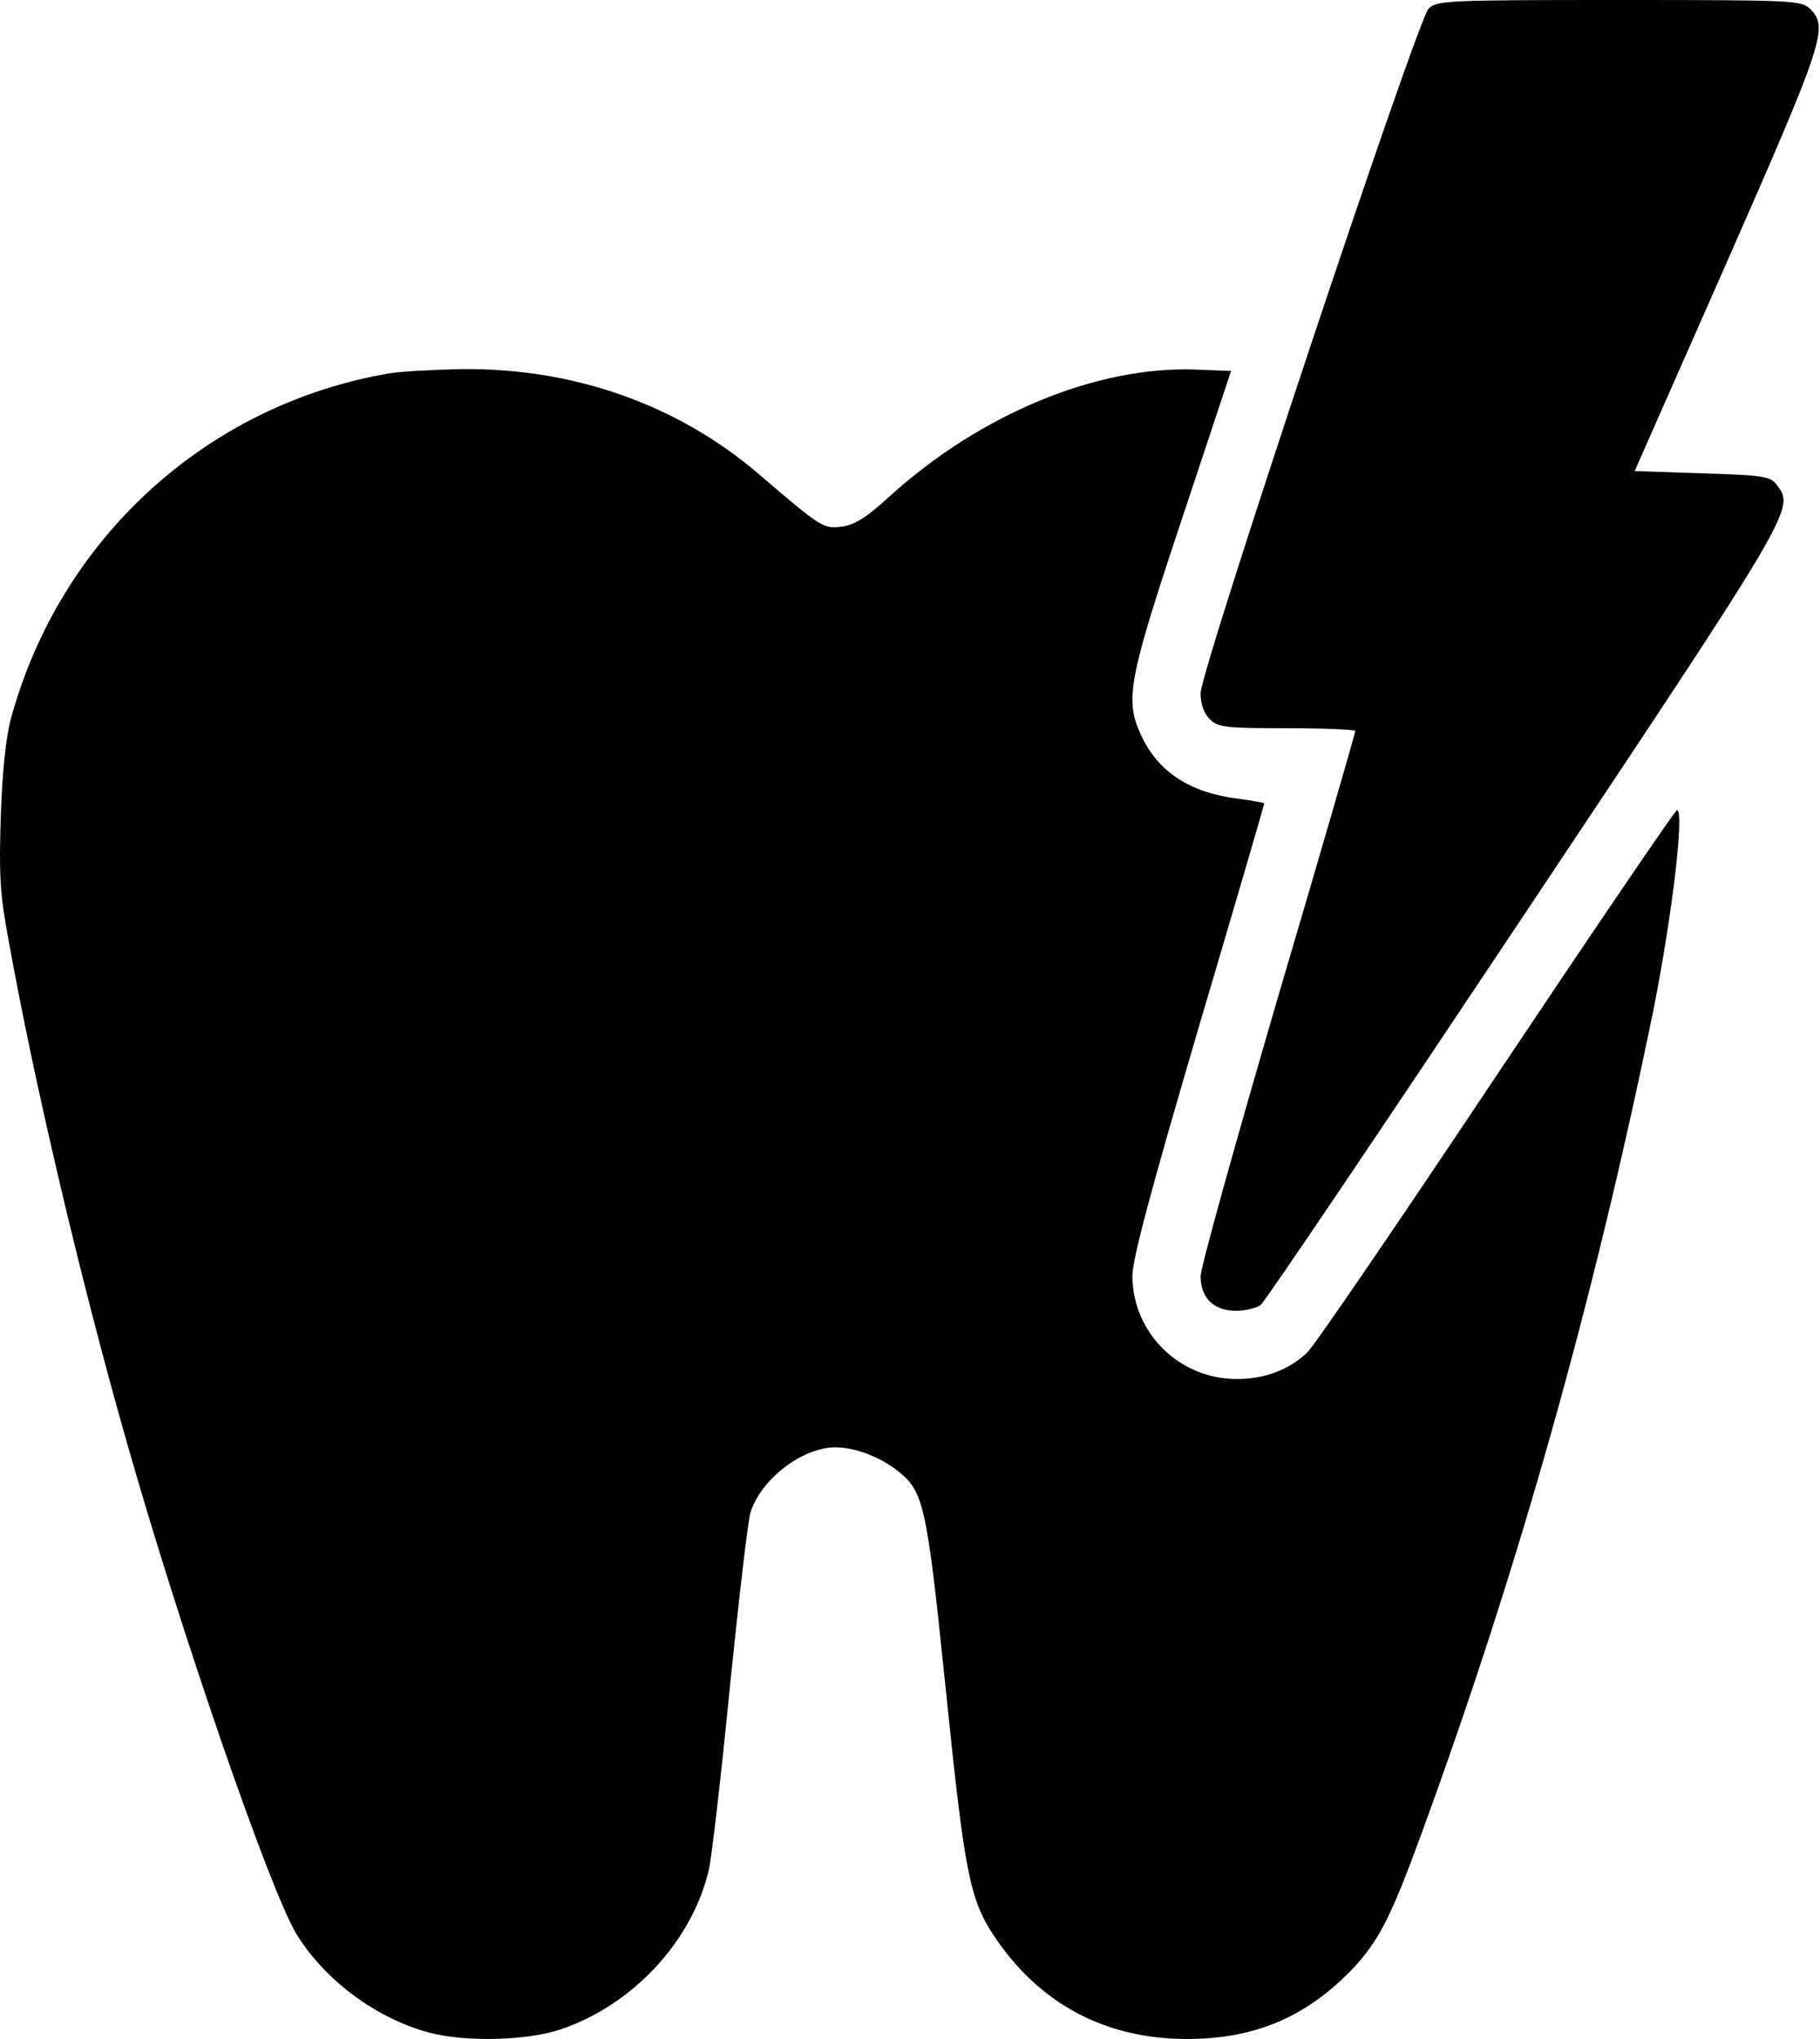
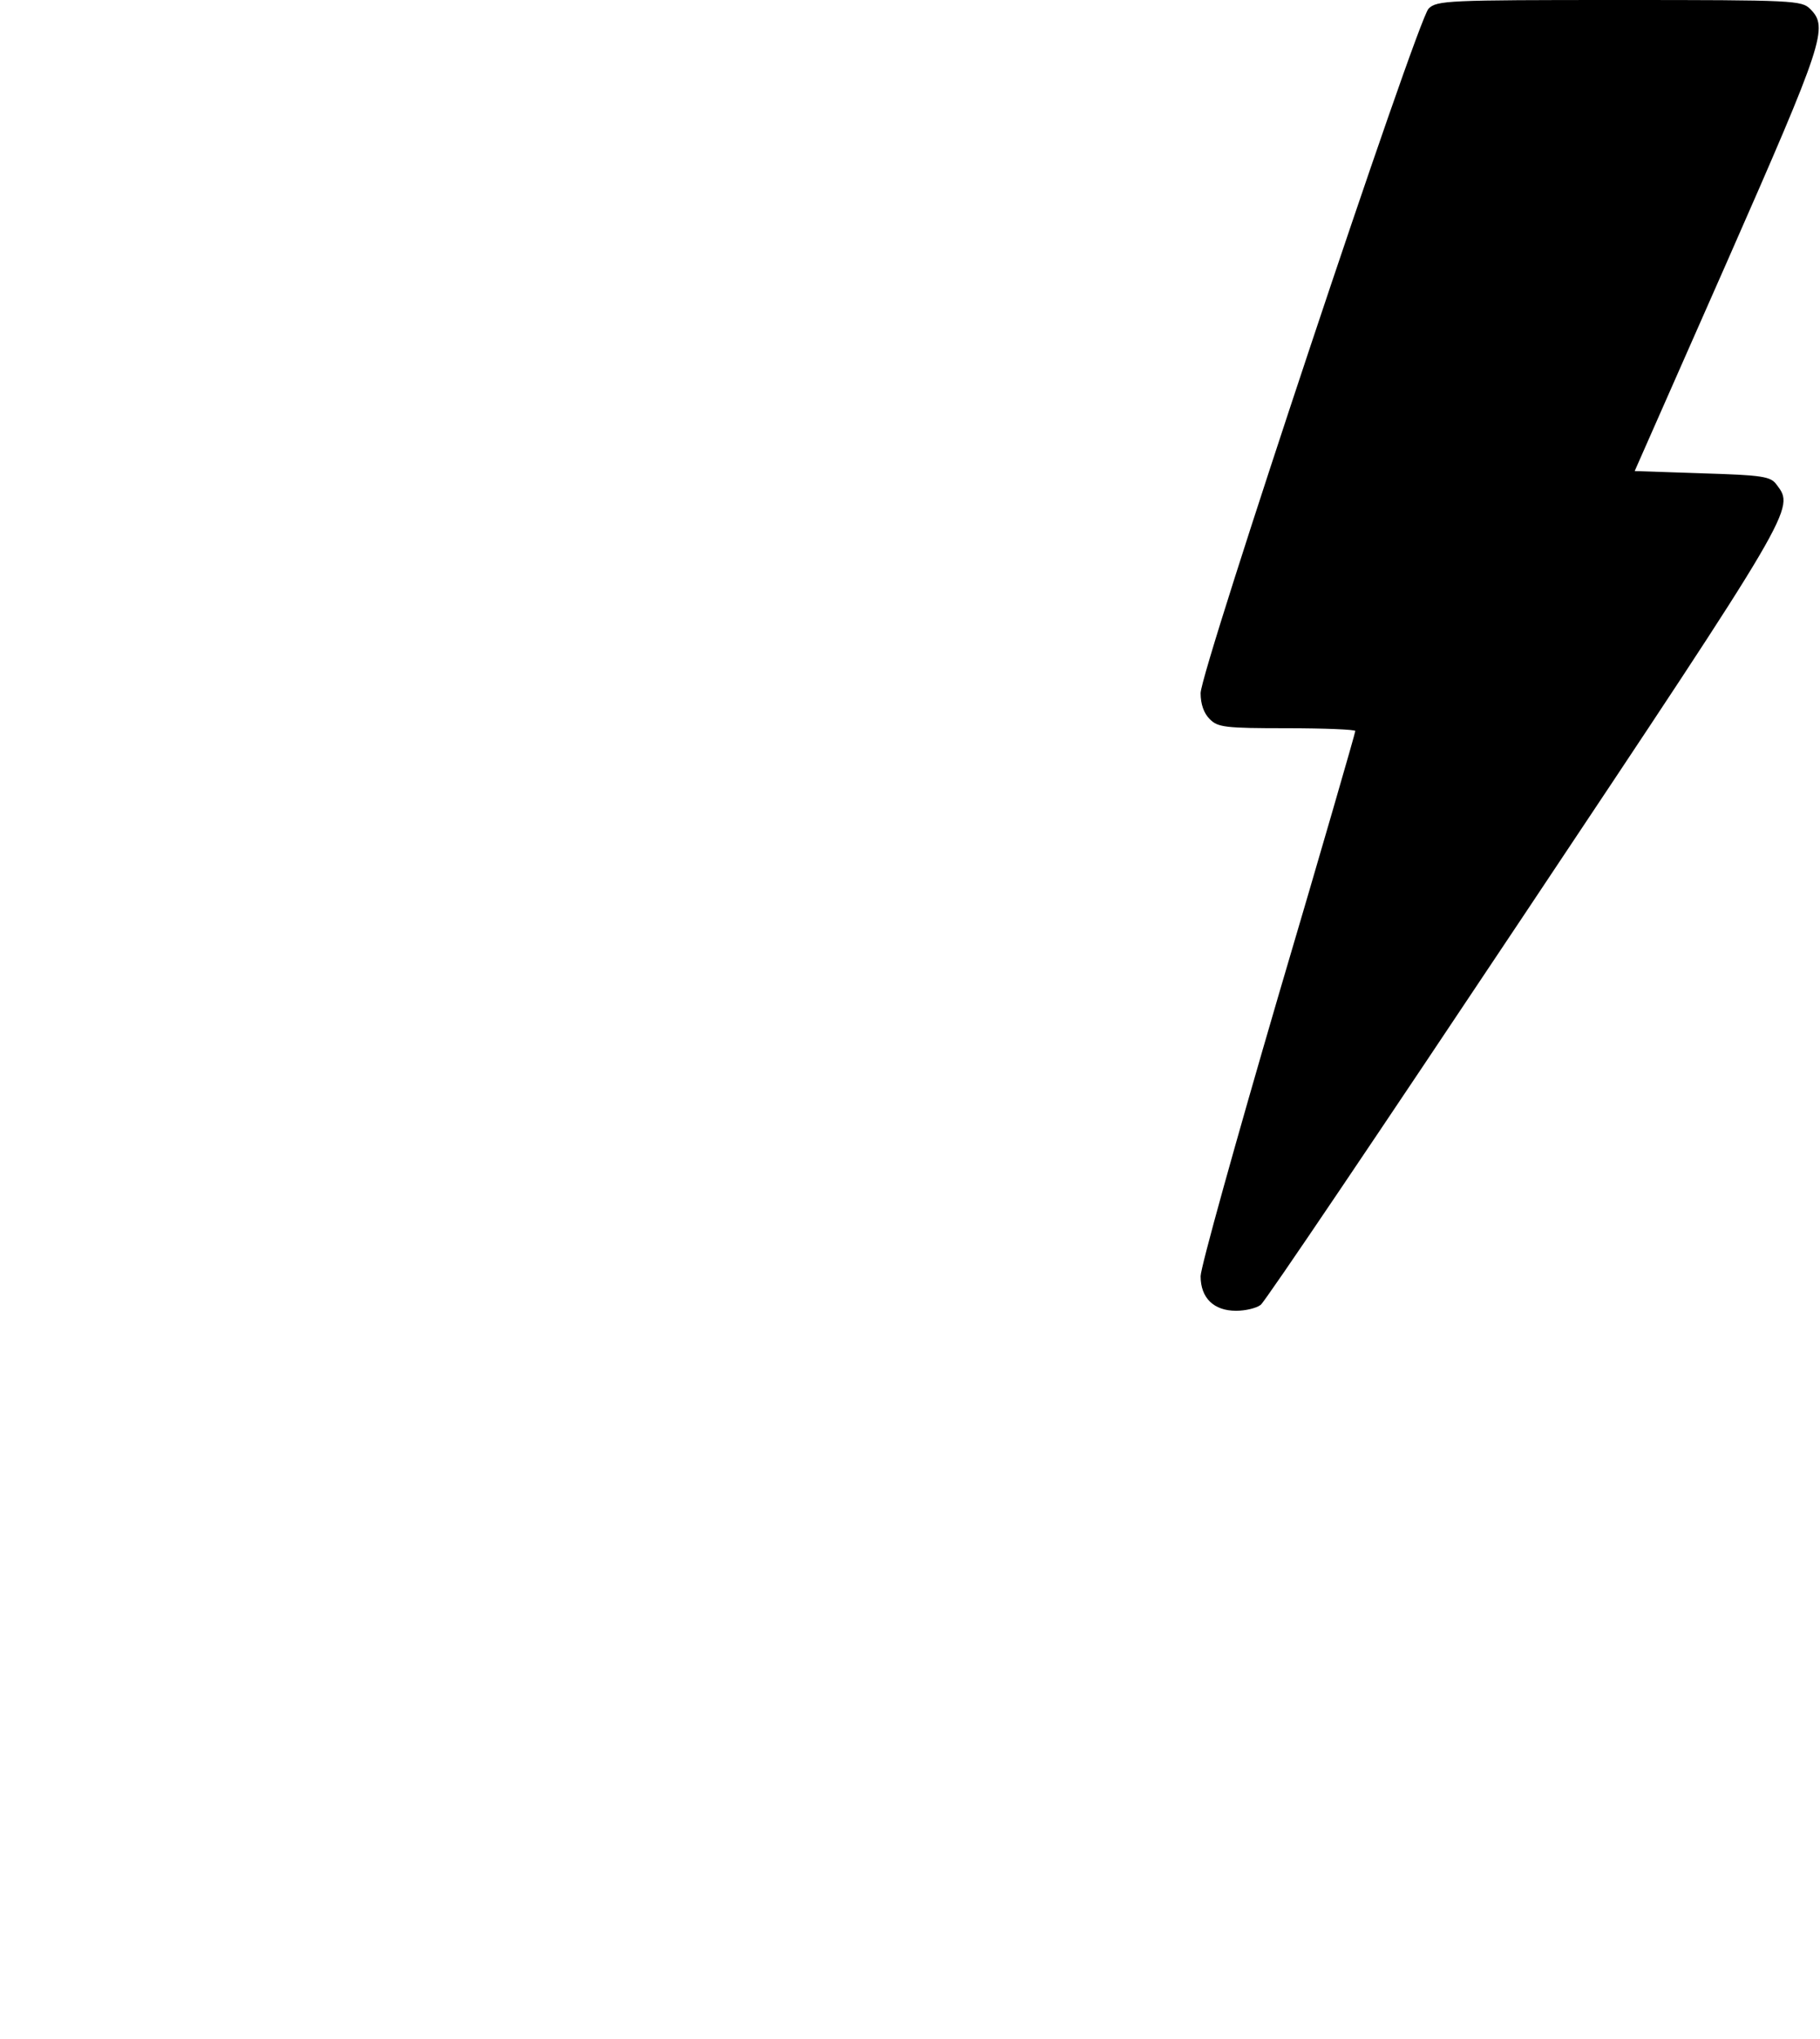
<svg xmlns="http://www.w3.org/2000/svg" width="400" height="448" viewBox="0 0 400 448" fill="none">
  <path d="M313.971 1.9C311.471 4.4 263.871 147.2 263.871 152.3C263.871 154.7 264.571 156.7 265.871 158C267.671 159.8 269.171 160 282.871 160C291.171 160 297.871 160.3 297.871 160.6C297.871 161 290.271 187.3 280.871 219.1C271.571 250.9 263.871 278.5 263.871 280.4C263.871 285.2 266.771 288 271.671 288C273.771 288 276.171 287.4 277.071 286.7C277.971 286.1 303.971 247.5 334.971 201C394.771 111.3 394.471 111.8 390.471 106.5C389.171 104.7 387.571 104.4 374.171 104L359.271 103.5L379.571 57.5C400.871 9.1 401.871 6 397.871 2C395.971 0.1 394.571 -4.29153e-06 355.871 -4.29153e-06C318.071 -4.29153e-06 315.771 0.1 313.971 1.9Z" fill="black" />
-   <path d="M85.771 82C45.471 88.8 13.171 118.3 2.371 158C1.271 162.2 0.471 169.8 0.171 179.5C-0.229 192.1 -0.029 196.5 1.871 206.5C7.471 237.8 17.871 281.9 27.871 316.9C39.671 358.4 59.171 414.9 65.071 424.8C71.271 435 82.671 443.5 94.371 446.6C102.171 448.7 115.771 448.4 123.171 445.9C138.971 440.6 152.071 426.6 155.771 410.9C156.371 408.5 158.471 390.5 160.371 371C162.371 351.5 164.371 334 164.971 332.2C167.371 324.9 176.271 318.1 183.471 318C187.671 318 192.671 319.8 196.671 322.7C203.071 327.5 203.571 329.6 207.871 371.3C211.971 411.2 213.071 417.2 218.371 425.2C228.271 440.2 242.871 448 260.871 448C275.571 448 286.771 443.3 296.771 433.1C302.871 426.8 305.571 421.6 312.371 403C333.871 344.3 350.271 285.9 363.371 222C367.471 201.4 370.271 178 368.571 178C368.171 178 350.371 204.2 328.971 236.2C307.571 268.3 288.871 295.7 287.271 297.2C283.271 301 277.871 303 271.871 303C259.171 303 248.971 292.9 248.871 280.4C248.871 276.7 252.871 261.7 263.371 226C271.371 199 277.871 176.7 277.871 176.5C277.871 176.4 275.271 175.9 272.171 175.5C261.571 174.2 254.471 169.6 250.771 161.5C247.171 153.7 247.971 149.4 259.771 114L270.571 81.5L262.771 81.2C240.971 80.4 215.471 91 195.571 109C190.471 113.7 187.871 115.3 185.071 115.7C180.971 116.2 180.671 116.1 166.571 104C148.871 88.9 126.171 80.9 101.871 81.1C95.571 81.2 88.271 81.6 85.771 82Z" fill="black" />
</svg>